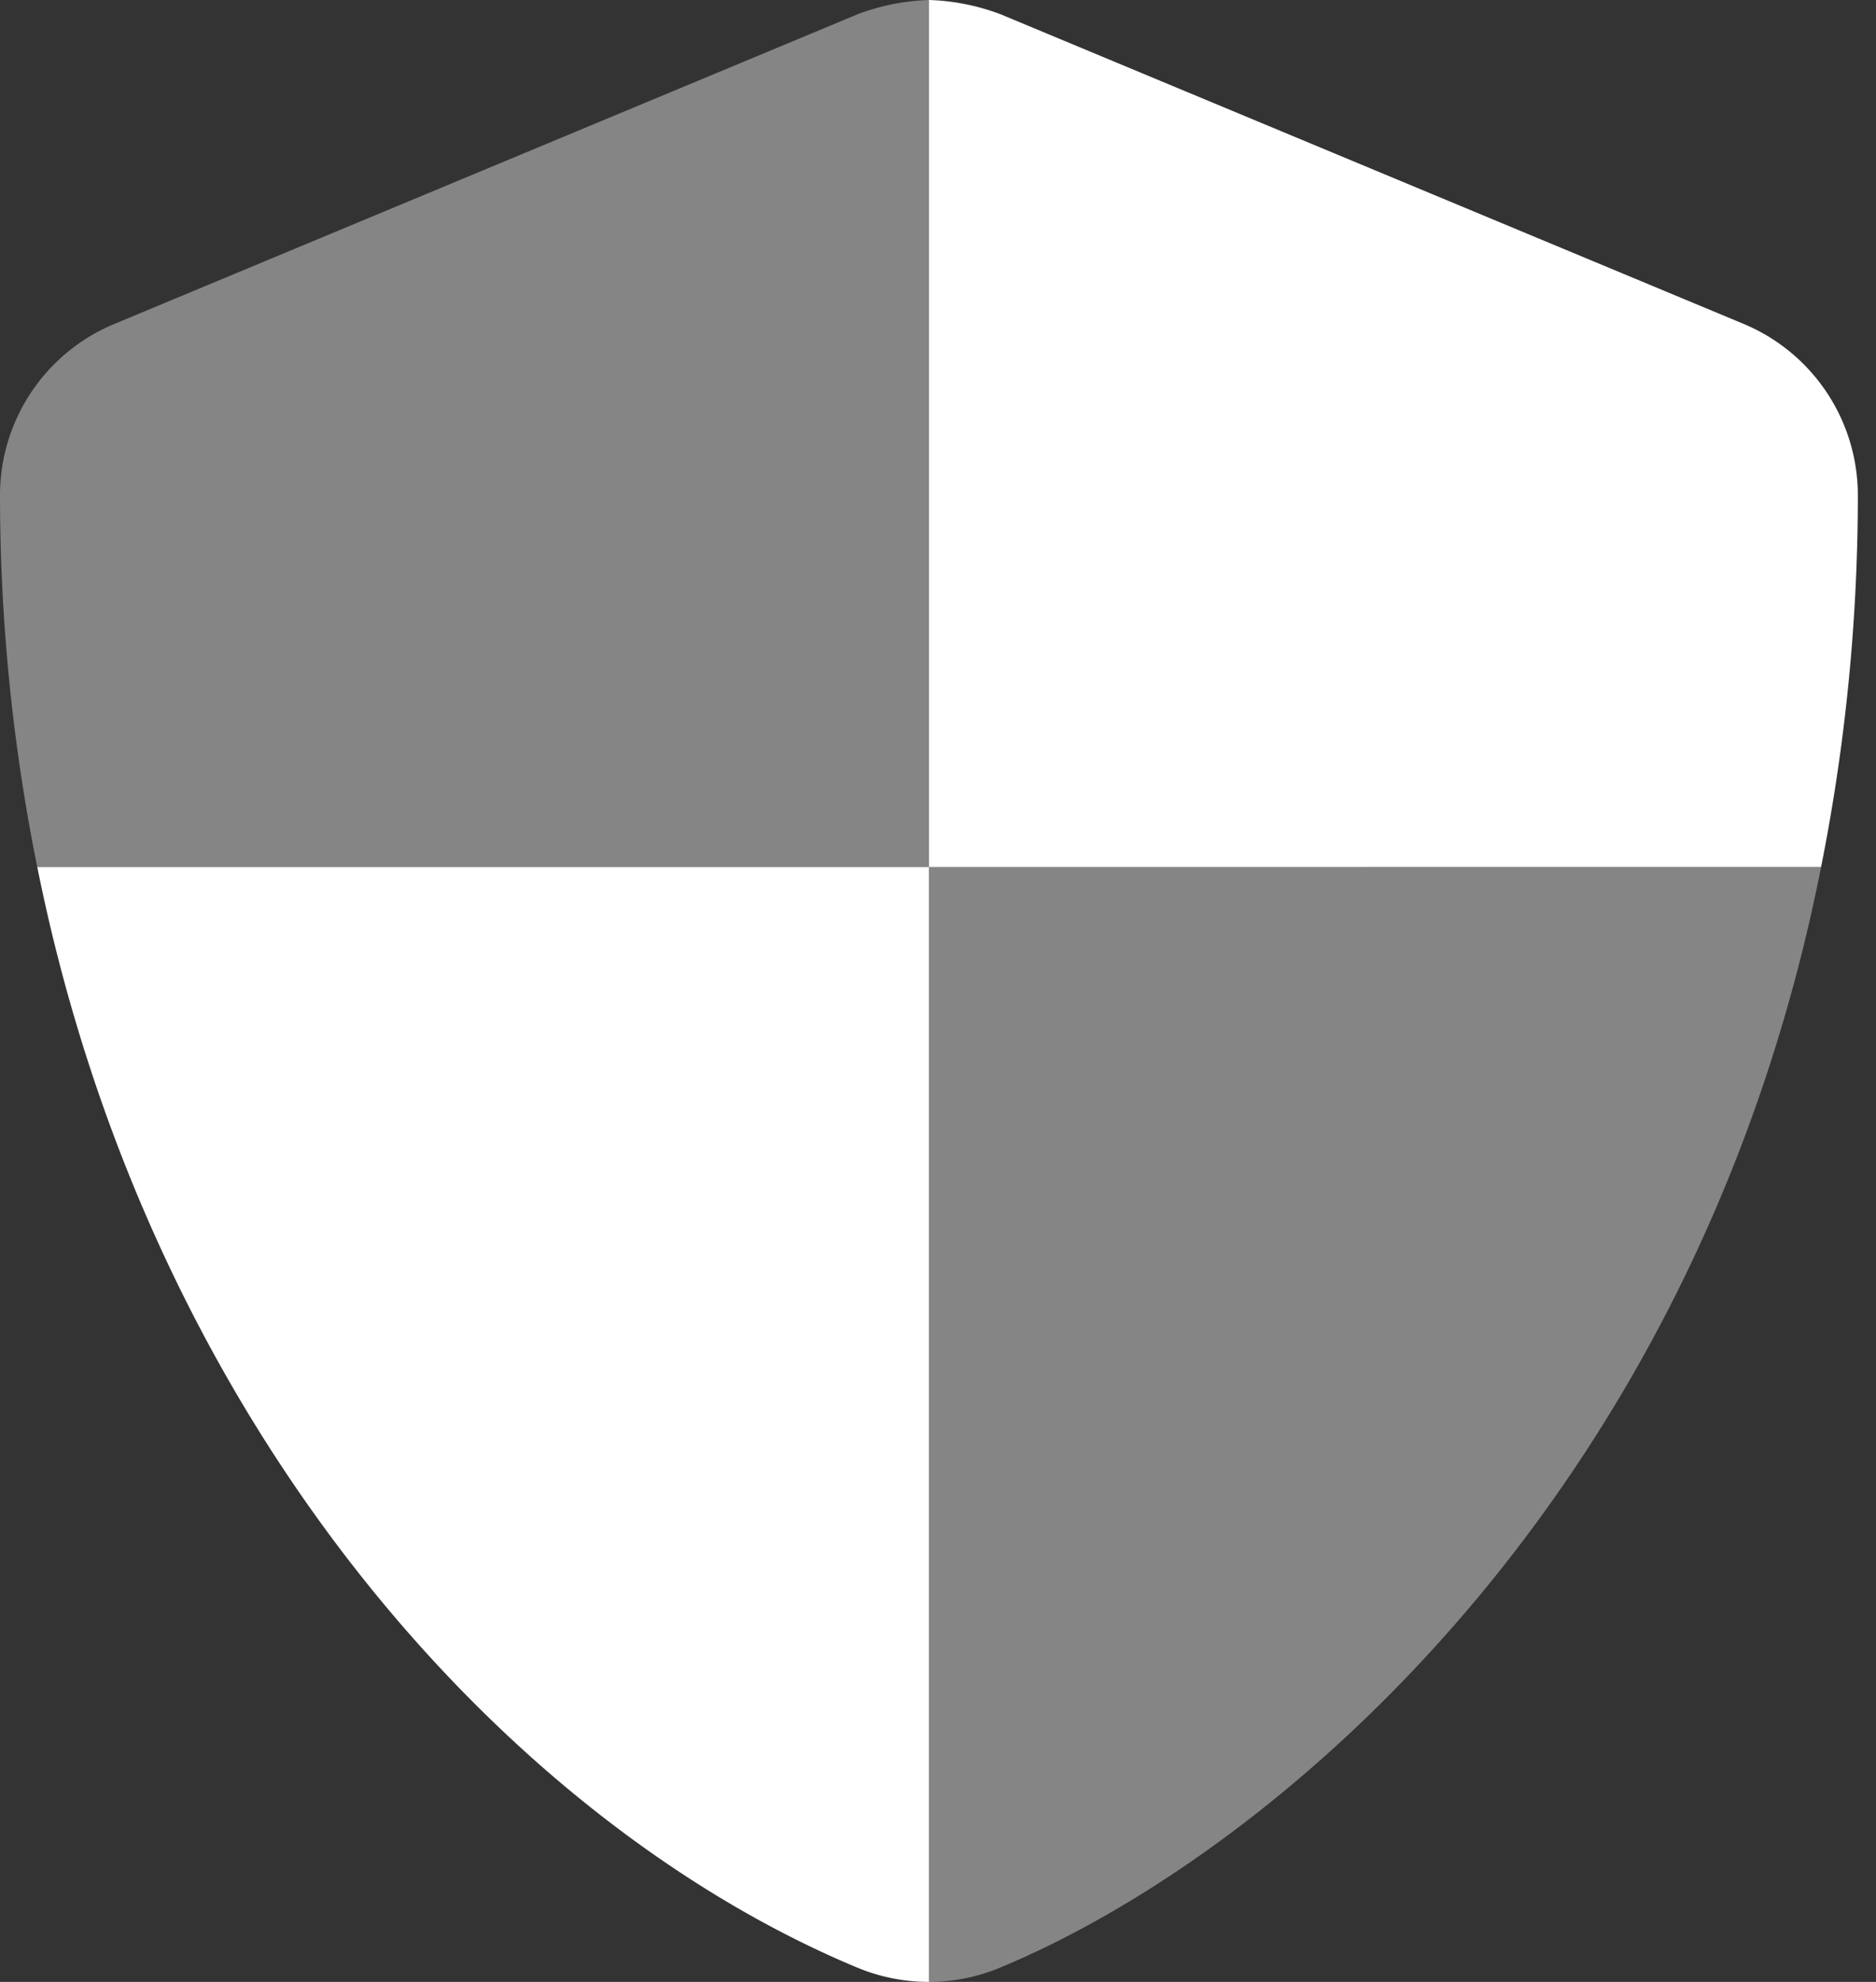
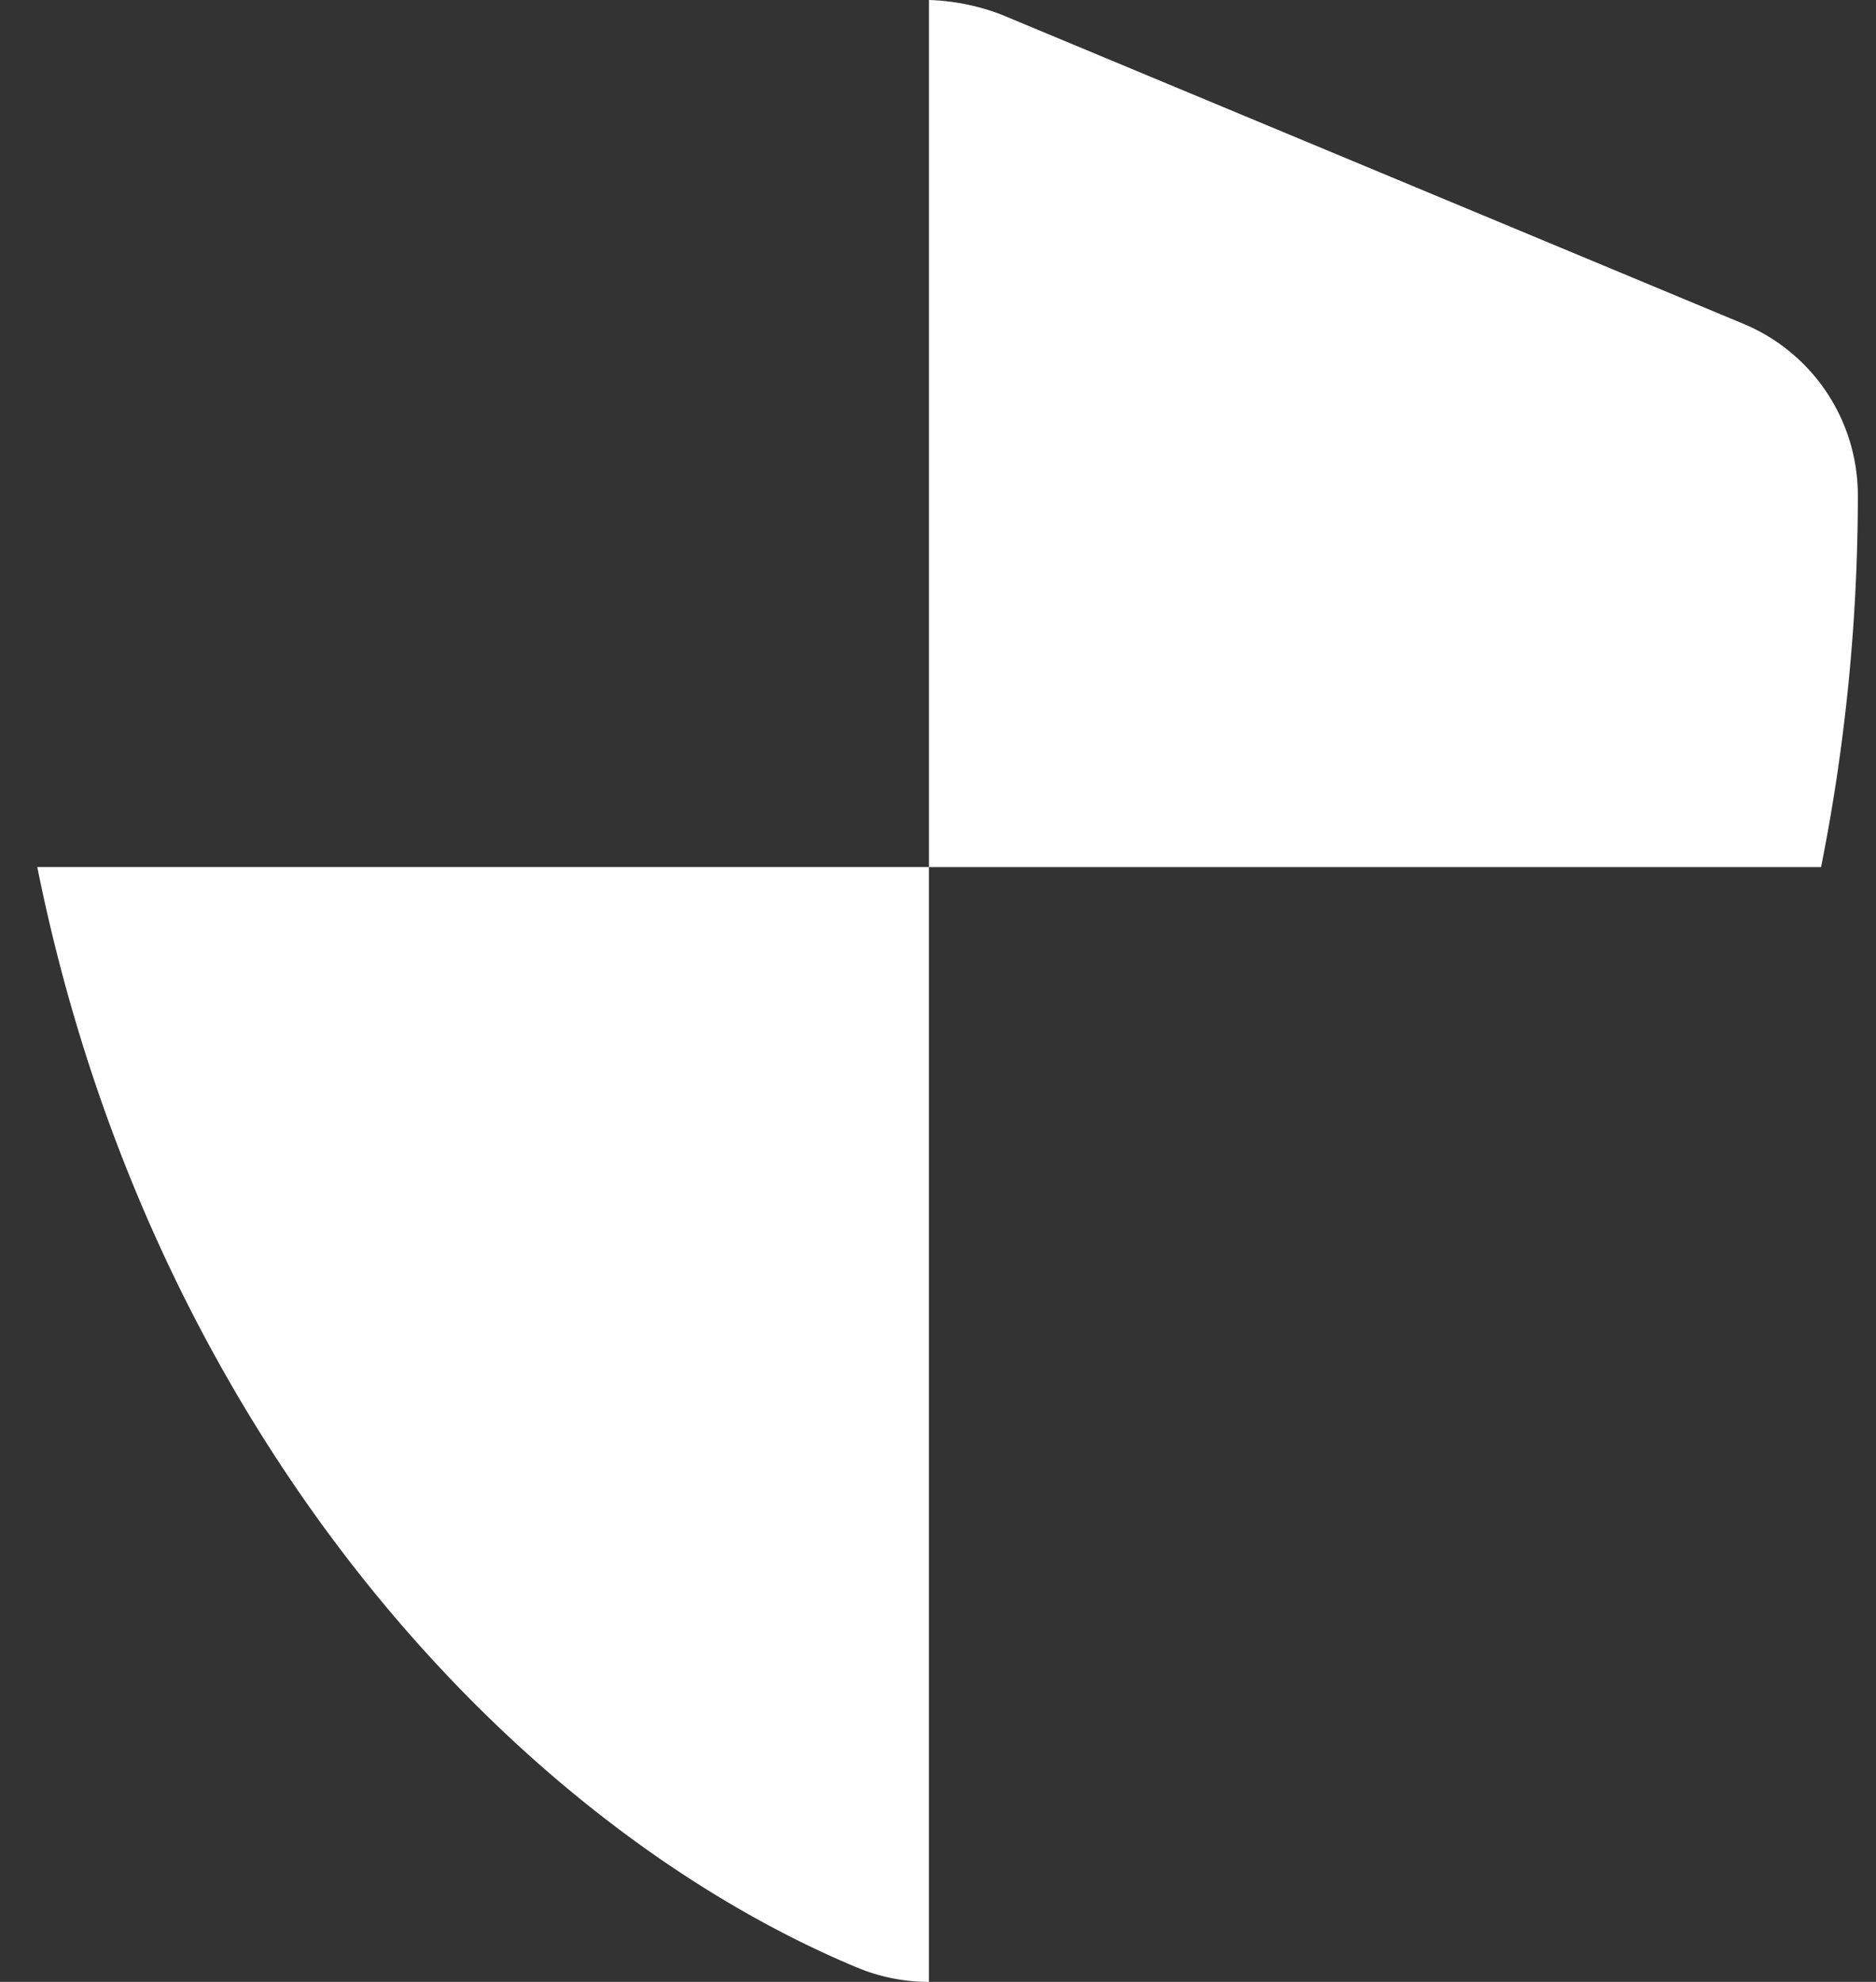
<svg xmlns="http://www.w3.org/2000/svg" width="71" height="75">
  <rect width="100%" height="100%" fill="#333333" stroke="none" />
  <g fill-rule="nonzero" fill="#FFF">
-     <path d="M35.156 32.813V75c.926 0 1.842-.184 2.697-.54 10.597-4.414 26.39-18.017 31.068-41.643l-33.765-.005ZM32.46.538 4.334 12.256A7.02 7.02 0 0 0 0 18.75a71.098 71.098 0 0 0 1.41 14.063h33.746V0a8.435 8.435 0 0 0-2.697.538Z" opacity=".4" />
    <path d="M32.446 74.46c.86.358 1.78.541 2.71.54V32.812H1.411c4.318 21.463 18.038 36.232 31.035 41.649Zm33.545-62.202L37.866.539A8.4 8.4 0 0 0 35.165 0h-.009v32.813h33.765c.924-4.631 1.39-9.341 1.392-14.063a7.031 7.031 0 0 0-4.322-6.492Z" />
  </g>
</svg>